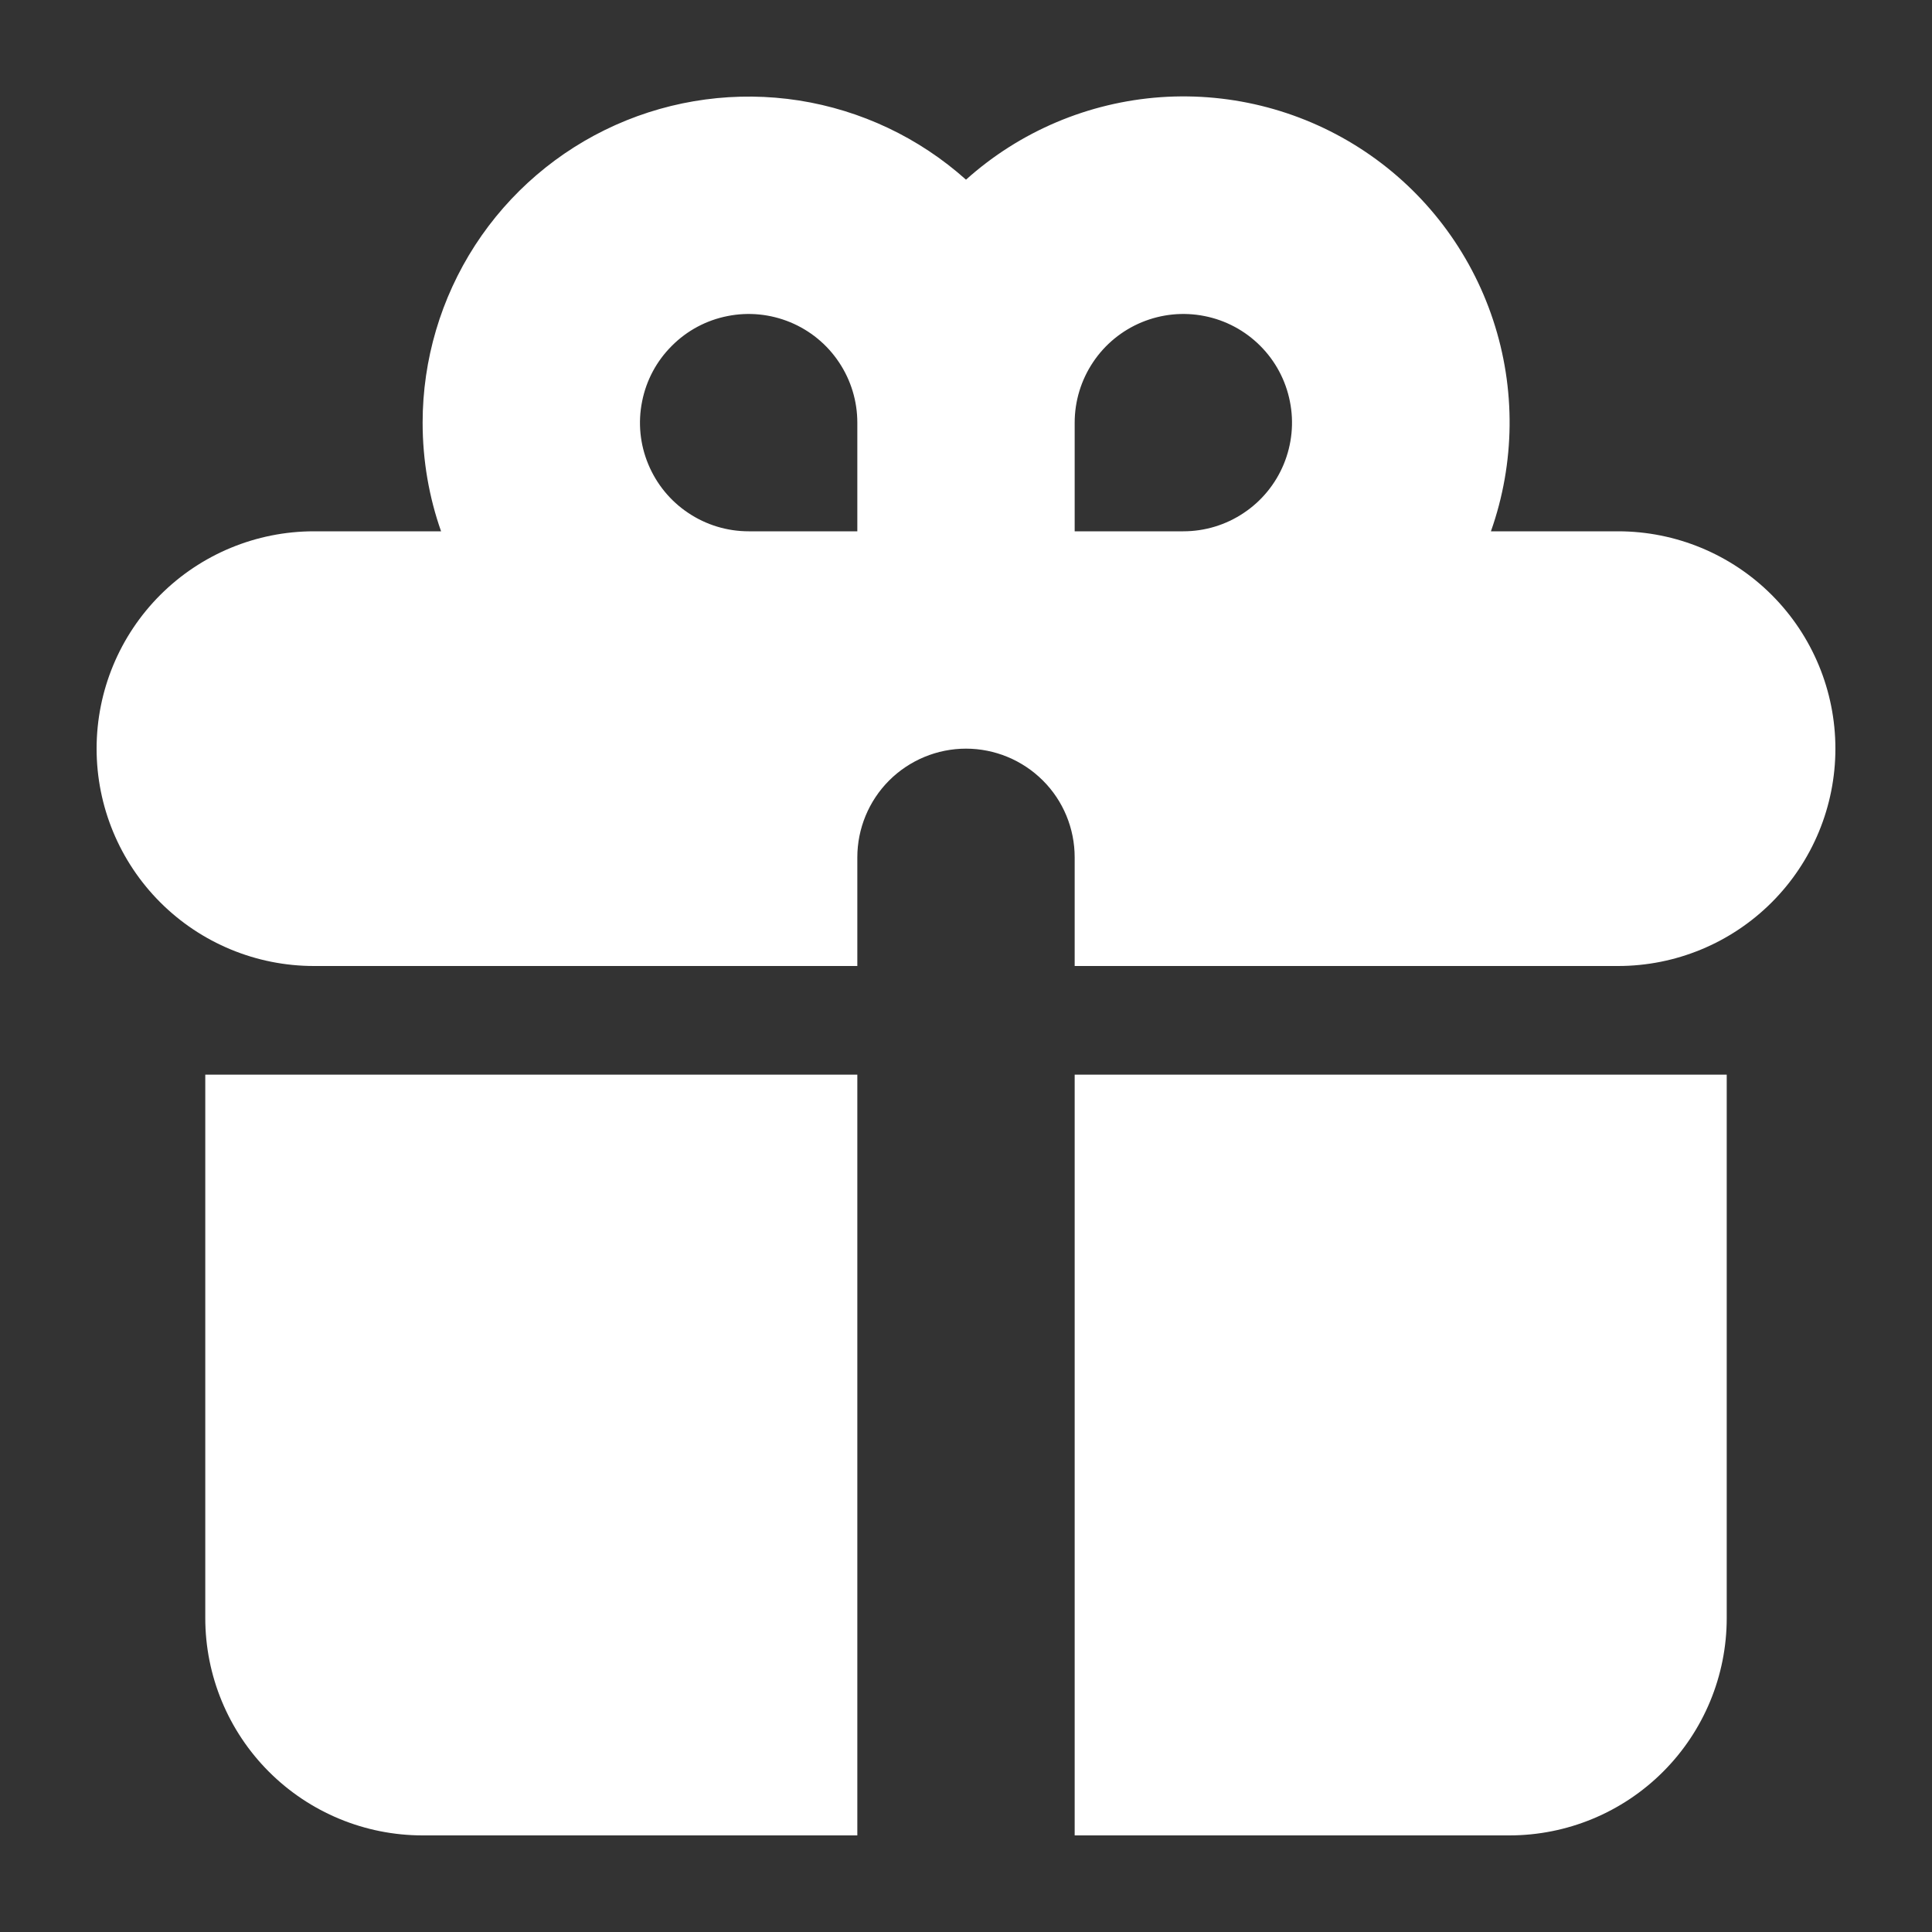
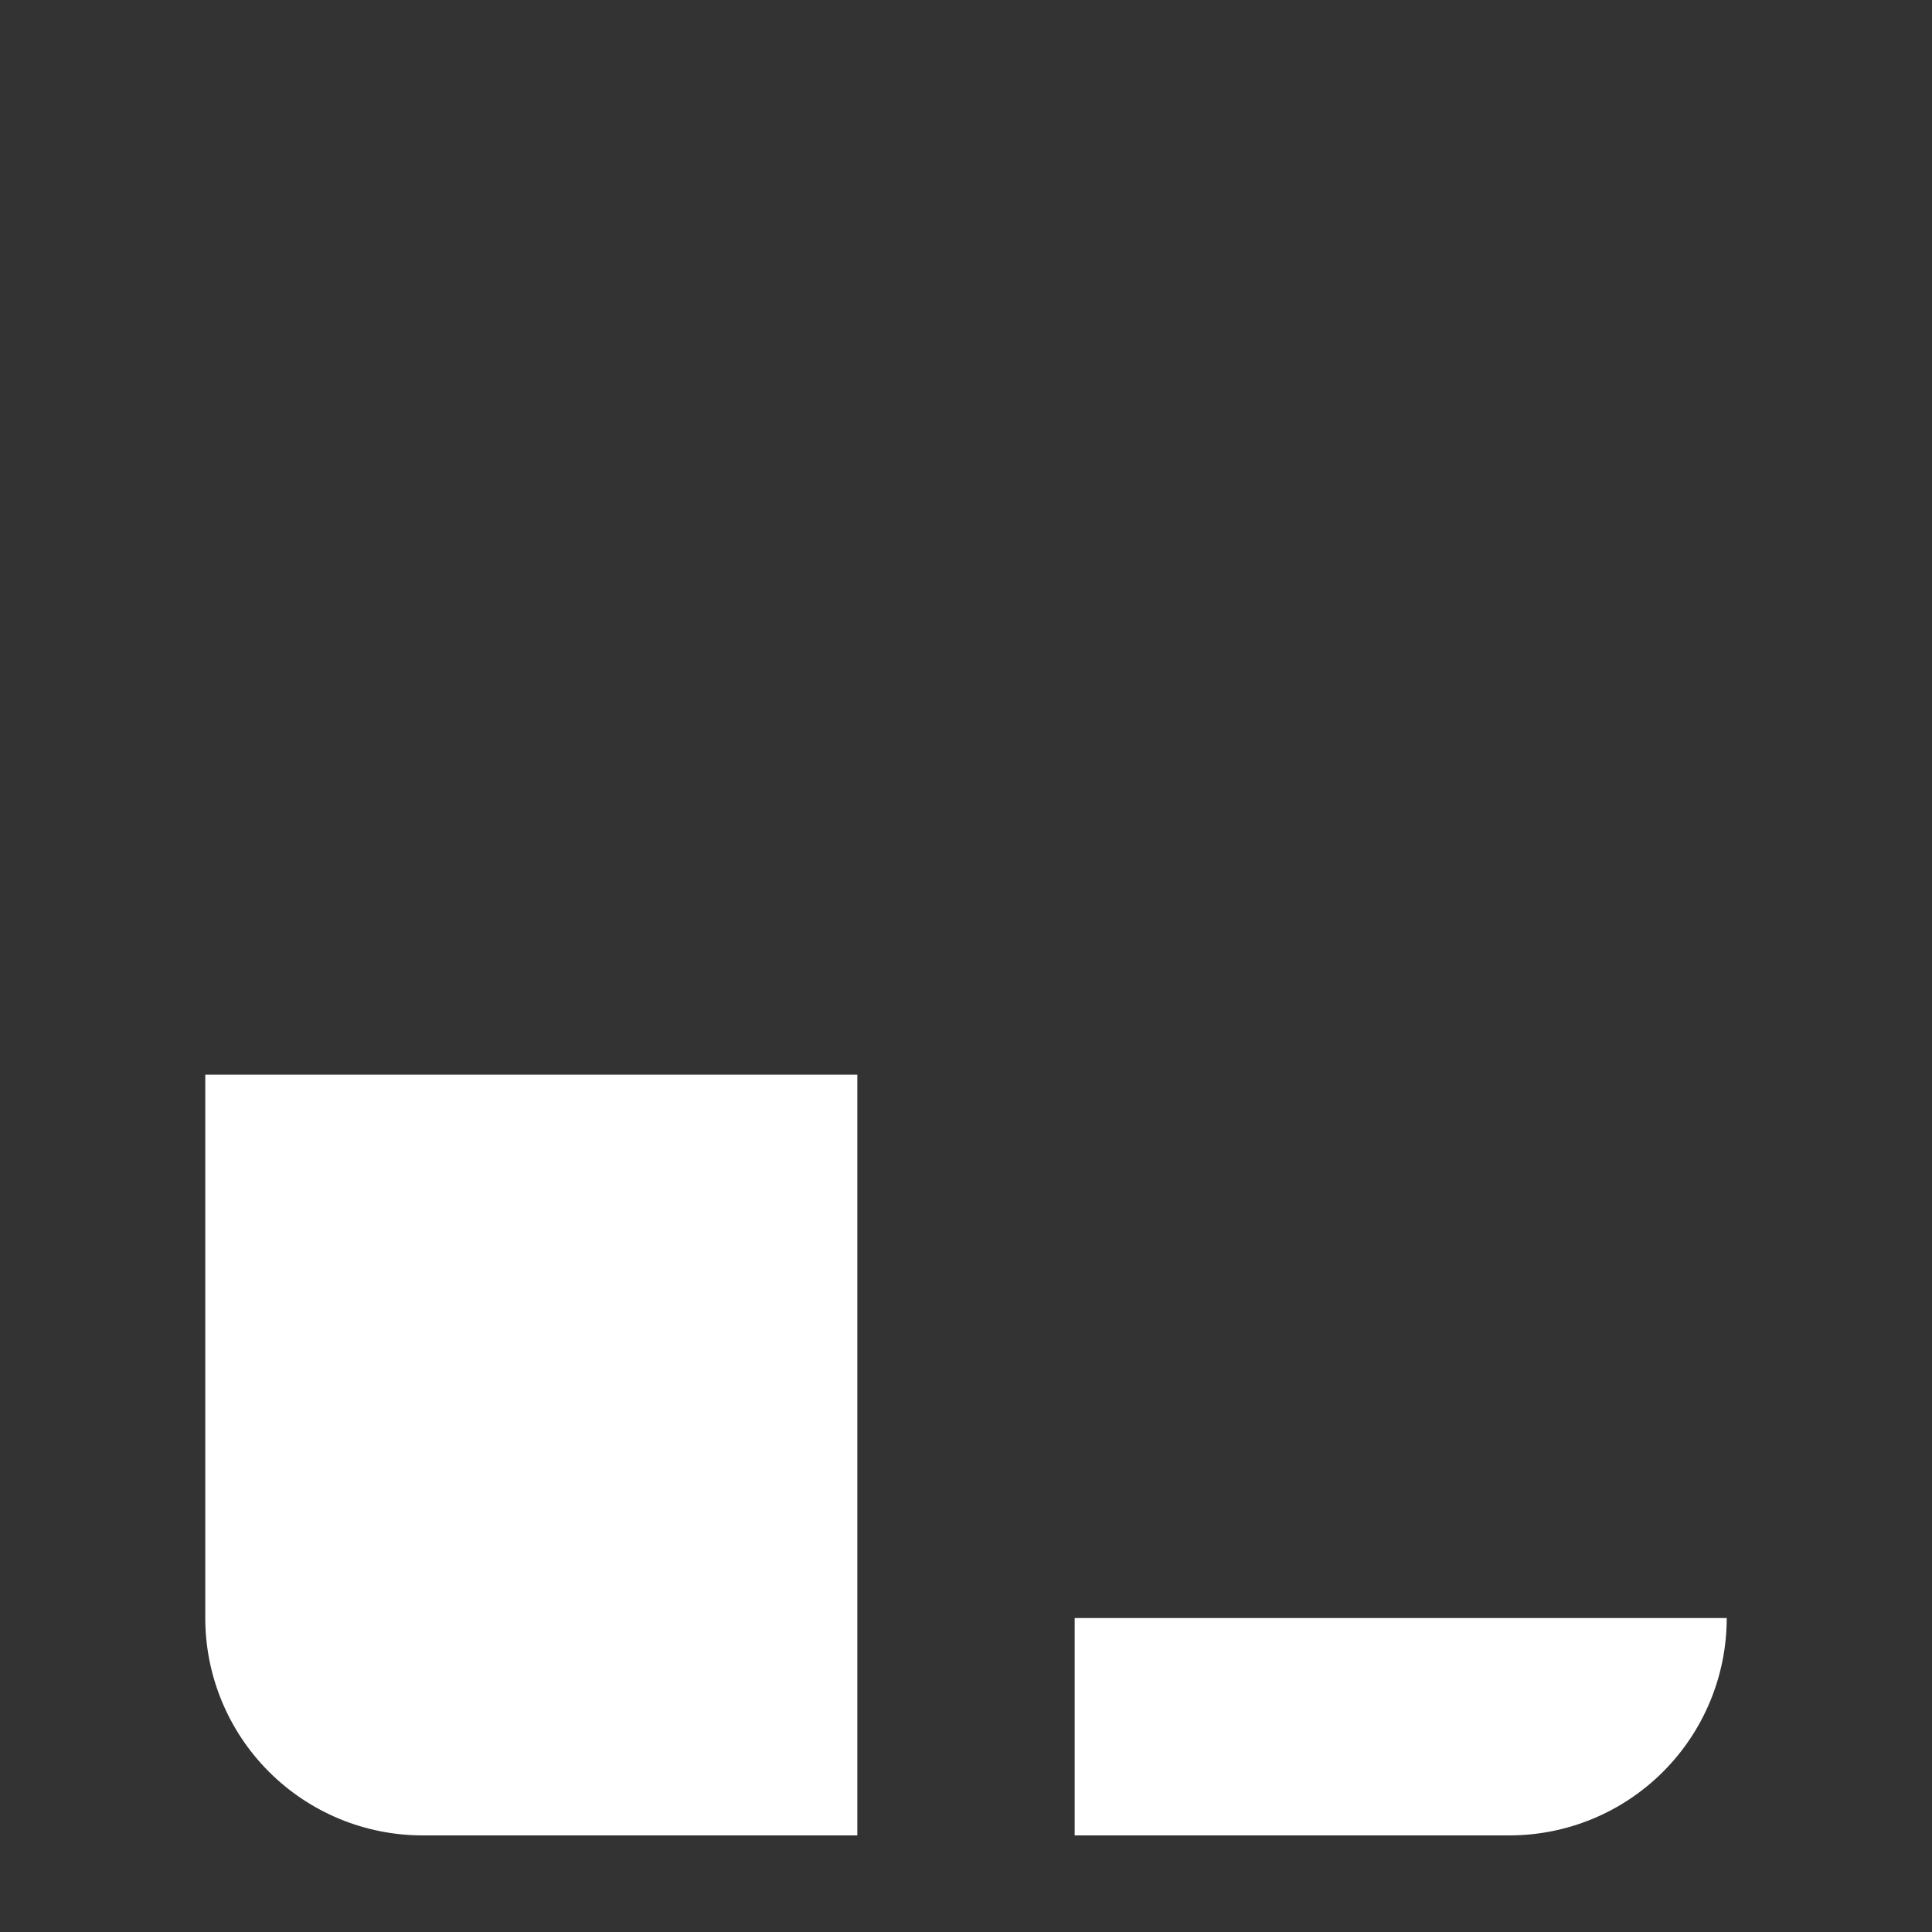
<svg xmlns="http://www.w3.org/2000/svg" width="20" height="20" viewBox="0 0 20 20" fill="none">
  <rect x="0" y="0" width="20" height="20" fill="#333333" stroke="none" />
-   <path fill-rule="evenodd" clip-rule="evenodd" d="M4.375 4.375C4.375 3.724 4.564 3.086 4.918 2.539C5.272 1.993 5.777 1.56 6.372 1.294C6.967 1.028 7.626 0.94 8.27 1.04C8.913 1.141 9.514 1.425 10 1.86C10.558 1.359 11.268 1.059 12.016 1.006C12.764 0.954 13.508 1.152 14.131 1.569C14.754 1.986 15.22 2.599 15.456 3.311C15.692 4.023 15.684 4.793 15.434 5.5H16.75C17.347 5.5 17.919 5.737 18.341 6.159C18.763 6.581 19 7.153 19 7.75C19 8.347 18.763 8.919 18.341 9.341C17.919 9.763 17.347 10 16.75 10H11.125V8.875C11.125 8.577 11.007 8.29 10.796 8.08C10.585 7.869 10.298 7.75 10 7.75C9.702 7.75 9.415 7.869 9.204 8.08C8.994 8.29 8.875 8.577 8.875 8.875V10H3.25C2.653 10 2.081 9.763 1.659 9.341C1.237 8.919 1 8.347 1 7.75C1 7.153 1.237 6.581 1.659 6.159C2.081 5.737 2.653 5.5 3.25 5.5H4.566C4.442 5.148 4.375 4.769 4.375 4.375ZM8.875 5.5V4.375C8.875 4.153 8.809 3.935 8.685 3.75C8.562 3.565 8.386 3.421 8.181 3.336C7.975 3.251 7.749 3.228 7.531 3.272C7.312 3.315 7.112 3.422 6.955 3.58C6.797 3.737 6.69 3.937 6.647 4.156C6.603 4.374 6.625 4.6 6.711 4.806C6.796 5.011 6.94 5.187 7.125 5.31C7.31 5.434 7.527 5.5 7.75 5.5H8.875ZM12.25 5.5C12.473 5.5 12.69 5.434 12.875 5.31C13.06 5.187 13.204 5.011 13.289 4.806C13.374 4.6 13.397 4.374 13.353 4.156C13.31 3.937 13.203 3.737 13.046 3.58C12.888 3.422 12.688 3.315 12.47 3.272C12.251 3.228 12.025 3.251 11.819 3.336C11.614 3.421 11.438 3.565 11.315 3.75C11.191 3.935 11.125 4.153 11.125 4.375V5.5H12.25Z" fill="white" />
-   <path d="M8.875 11.125H2.125V16.75C2.125 17.347 2.362 17.919 2.784 18.341C3.206 18.763 3.778 19 4.375 19H8.875V11.125ZM11.125 19H15.625C16.222 19 16.794 18.763 17.216 18.341C17.638 17.919 17.875 17.347 17.875 16.75V11.125H11.125V19Z" fill="white" />
+   <path d="M8.875 11.125H2.125V16.75C2.125 17.347 2.362 17.919 2.784 18.341C3.206 18.763 3.778 19 4.375 19H8.875V11.125ZM11.125 19H15.625C16.222 19 16.794 18.763 17.216 18.341C17.638 17.919 17.875 17.347 17.875 16.75H11.125V19Z" fill="white" />
</svg>